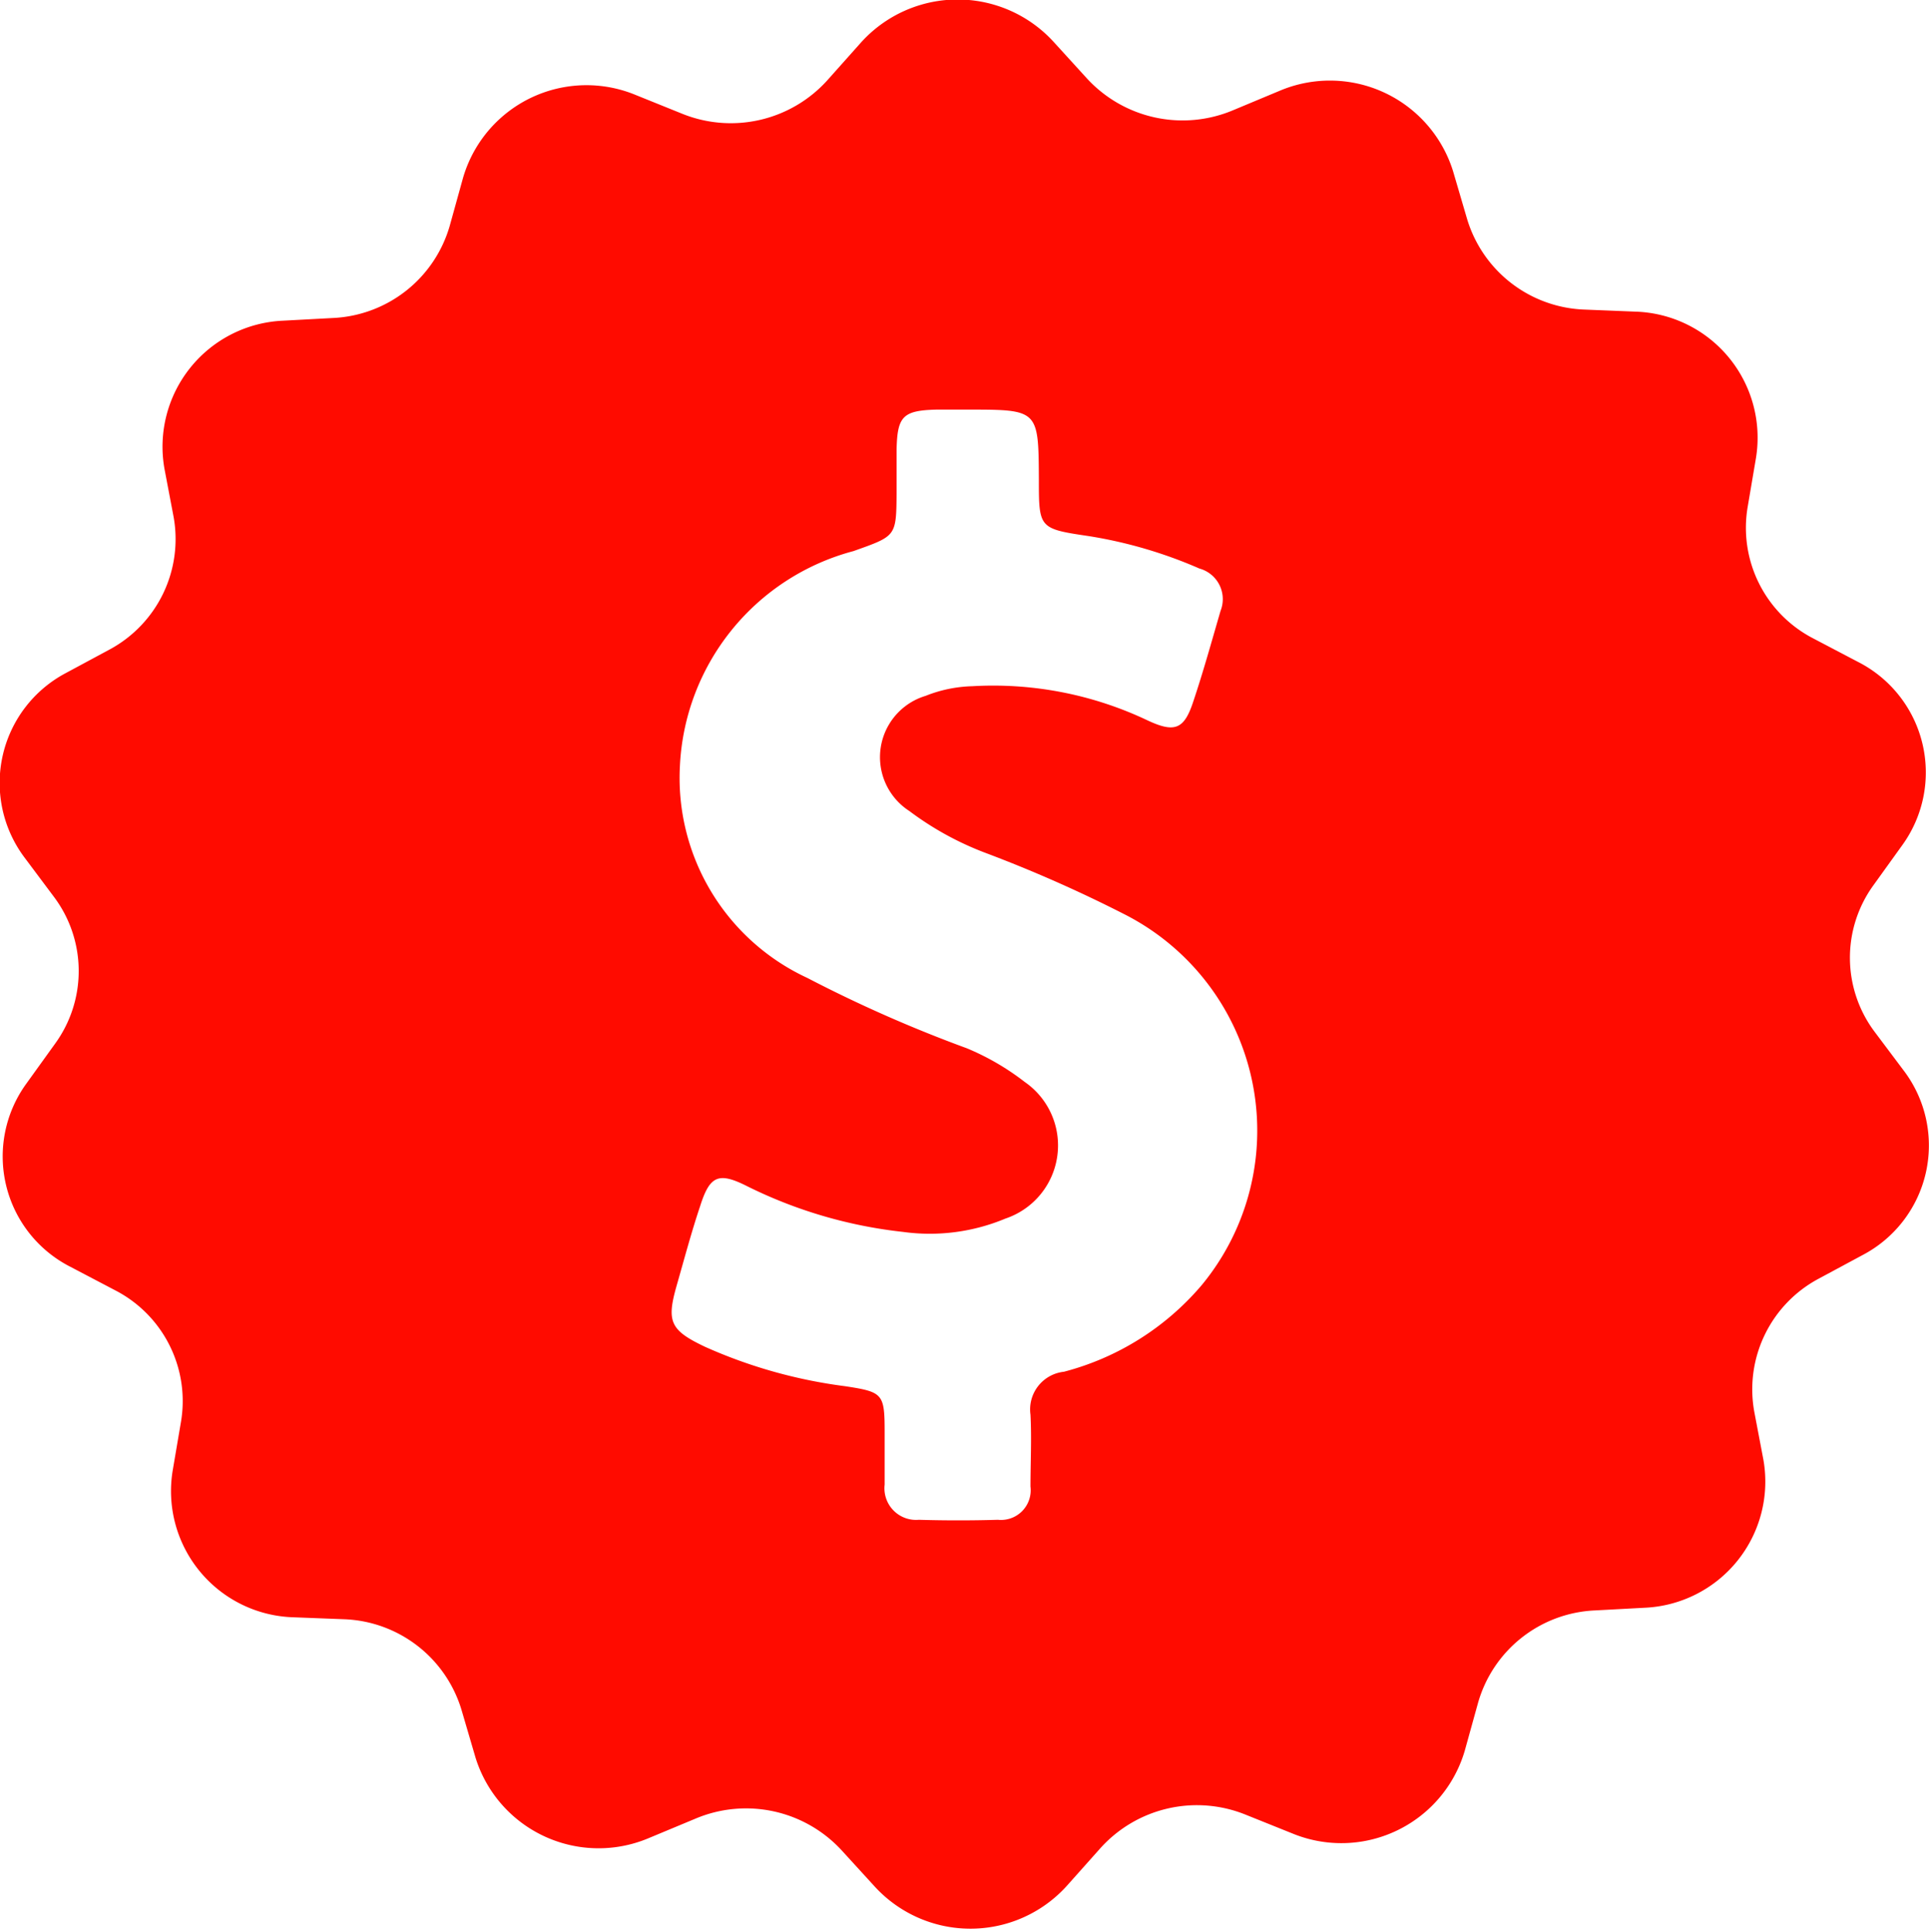
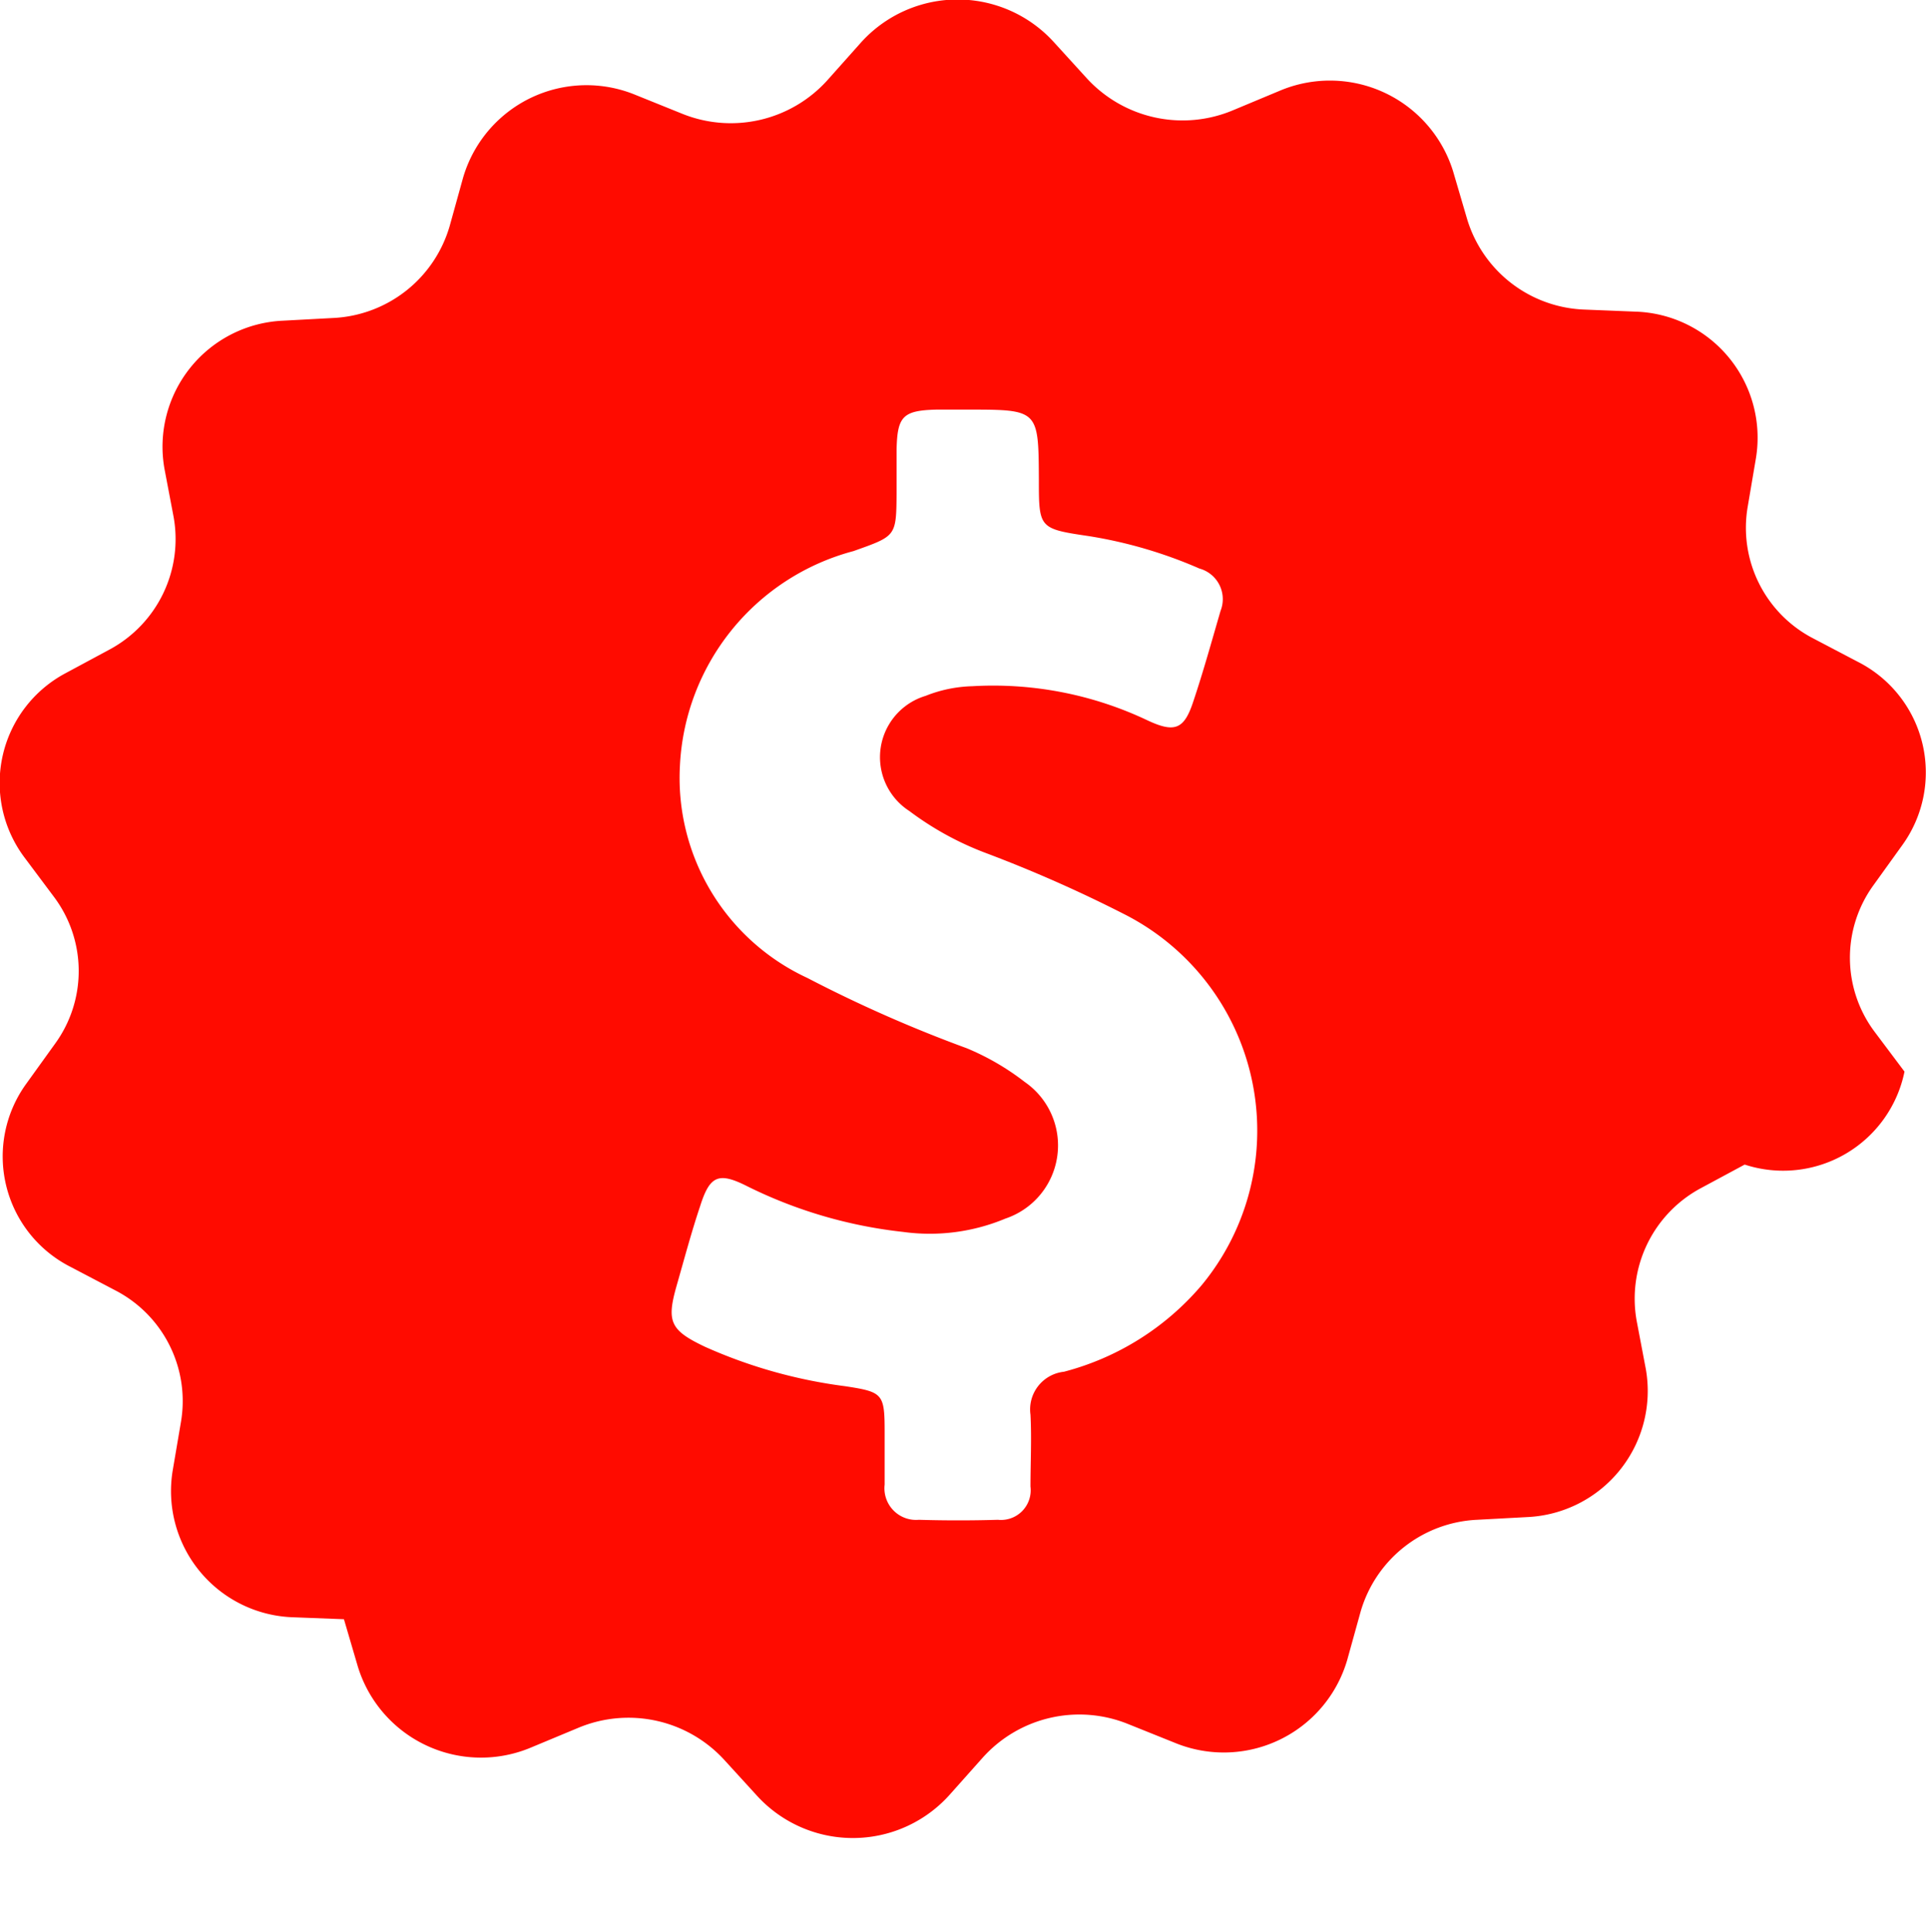
<svg xmlns="http://www.w3.org/2000/svg" width="20" height="20.031" viewBox="0 0 20 20.031">
  <defs>
    <style>
      .cls-1 {
        fill: #ff0b00;
        fill-rule: evenodd;
      }
    </style>
  </defs>
-   <path id="finance" class="cls-1" d="M153.746,190.111l-0.31-.413a1.28,1.28,0,0,1-.013-1.518l0.3-.417a1.286,1.286,0,0,0-.459-1.9l-0.463-.243a1.291,1.291,0,0,1-.681-1.364l0.086-.507a1.308,1.308,0,0,0-1.256-1.518l-0.52-.021a1.321,1.321,0,0,1-1.219-.939l-0.145-.494a1.337,1.337,0,0,0-1.8-.835l-0.479.2a1.348,1.348,0,0,1-1.517-.328l-0.347-.381a1.348,1.348,0,0,0-2,.012l-0.343.385a1.347,1.347,0,0,1-1.508.349l-0.483-.195a1.333,1.333,0,0,0-1.789.863l-0.137.494a1.323,1.323,0,0,1-1.206.956l-0.521.028a1.308,1.308,0,0,0-1.231,1.535l0.095,0.5a1.3,1.3,0,0,1-.661,1.373l-0.459.247a1.289,1.289,0,0,0-.429,1.907l0.309,0.413a1.281,1.281,0,0,1,.013,1.519l-0.3.417a1.284,1.284,0,0,0,.459,1.9l0.463,0.243a1.292,1.292,0,0,1,.681,1.365l-0.086.506a1.309,1.309,0,0,0,1.256,1.519l0.52,0.02a1.322,1.322,0,0,1,1.219.94l0.145,0.494a1.336,1.336,0,0,0,1.8.834l0.48-.2a1.347,1.347,0,0,1,1.516.328l0.347,0.38a1.346,1.346,0,0,0,1.992-.016l0.343-.385a1.346,1.346,0,0,1,1.508-.348l0.483,0.194a1.333,1.333,0,0,0,1.789-.862l0.137-.494a1.321,1.321,0,0,1,1.206-.956l0.521-.028a1.309,1.309,0,0,0,1.231-1.535l-0.095-.5a1.3,1.3,0,0,1,.661-1.373l0.459-.247A1.284,1.284,0,0,0,153.746,190.111Zm-7.285,2.212a2.8,2.8,0,0,1-1.43.9,0.393,0.393,0,0,0-.347.445c0.013,0.247,0,.5,0,0.745a0.308,0.308,0,0,1-.338.345q-0.409.012-.819,0a0.328,0.328,0,0,1-.355-0.365c0-.182,0-0.364,0-0.543,0-.4-0.017-0.417-0.409-0.477a5.159,5.159,0,0,1-1.454-.409c-0.36-.171-0.4-0.26-0.294-0.632,0.079-.276.153-0.555,0.244-0.826,0.1-.316.19-0.357,0.487-0.207a4.8,4.8,0,0,0,1.616.474,2.031,2.031,0,0,0,1.062-.138,0.8,0.8,0,0,0,.2-1.417,2.62,2.62,0,0,0-.6-0.349,14.077,14.077,0,0,1-1.653-.729,2.285,2.285,0,0,1-1.322-2.19,2.424,2.424,0,0,1,1.8-2.236c0.443-.158.443-0.15,0.447-0.6v-0.458c0.008-.34.066-0.4,0.413-0.409,0.107,0,.215,0,0.322,0,0.736,0,.736,0,0.74.721,0,0.51,0,.514.52,0.591a4.707,4.707,0,0,1,1.145.336,0.329,0.329,0,0,1,.219.438c-0.091.312-.178,0.627-0.281,0.935-0.095.292-.19,0.336-0.479,0.2a3.73,3.73,0,0,0-1.814-.353,1.4,1.4,0,0,0-.484.1,0.664,0.664,0,0,0-.169,1.194,3.186,3.186,0,0,0,.789.434,14.071,14.071,0,0,1,1.438.635A2.516,2.516,0,0,1,146.461,192.323Z" transform="translate(-134 -179)" />
+   <path id="finance" class="cls-1" d="M153.746,190.111l-0.31-.413a1.28,1.28,0,0,1-.013-1.518l0.3-.417a1.286,1.286,0,0,0-.459-1.9l-0.463-.243a1.291,1.291,0,0,1-.681-1.364l0.086-.507a1.308,1.308,0,0,0-1.256-1.518l-0.52-.021a1.321,1.321,0,0,1-1.219-.939l-0.145-.494a1.337,1.337,0,0,0-1.8-.835l-0.479.2a1.348,1.348,0,0,1-1.517-.328l-0.347-.381a1.348,1.348,0,0,0-2,.012l-0.343.385a1.347,1.347,0,0,1-1.508.349l-0.483-.195a1.333,1.333,0,0,0-1.789.863l-0.137.494a1.323,1.323,0,0,1-1.206.956l-0.521.028a1.308,1.308,0,0,0-1.231,1.535l0.095,0.5a1.3,1.3,0,0,1-.661,1.373l-0.459.247a1.289,1.289,0,0,0-.429,1.907l0.309,0.413a1.281,1.281,0,0,1,.013,1.519l-0.3.417a1.284,1.284,0,0,0,.459,1.9l0.463,0.243a1.292,1.292,0,0,1,.681,1.365l-0.086.506a1.309,1.309,0,0,0,1.256,1.519l0.52,0.02l0.145,0.494a1.336,1.336,0,0,0,1.8.834l0.48-.2a1.347,1.347,0,0,1,1.516.328l0.347,0.38a1.346,1.346,0,0,0,1.992-.016l0.343-.385a1.346,1.346,0,0,1,1.508-.348l0.483,0.194a1.333,1.333,0,0,0,1.789-.862l0.137-.494a1.321,1.321,0,0,1,1.206-.956l0.521-.028a1.309,1.309,0,0,0,1.231-1.535l-0.095-.5a1.3,1.3,0,0,1,.661-1.373l0.459-.247A1.284,1.284,0,0,0,153.746,190.111Zm-7.285,2.212a2.8,2.8,0,0,1-1.43.9,0.393,0.393,0,0,0-.347.445c0.013,0.247,0,.5,0,0.745a0.308,0.308,0,0,1-.338.345q-0.409.012-.819,0a0.328,0.328,0,0,1-.355-0.365c0-.182,0-0.364,0-0.543,0-.4-0.017-0.417-0.409-0.477a5.159,5.159,0,0,1-1.454-.409c-0.36-.171-0.4-0.26-0.294-0.632,0.079-.276.153-0.555,0.244-0.826,0.1-.316.19-0.357,0.487-0.207a4.8,4.8,0,0,0,1.616.474,2.031,2.031,0,0,0,1.062-.138,0.8,0.8,0,0,0,.2-1.417,2.62,2.62,0,0,0-.6-0.349,14.077,14.077,0,0,1-1.653-.729,2.285,2.285,0,0,1-1.322-2.19,2.424,2.424,0,0,1,1.8-2.236c0.443-.158.443-0.15,0.447-0.6v-0.458c0.008-.34.066-0.4,0.413-0.409,0.107,0,.215,0,0.322,0,0.736,0,.736,0,0.74.721,0,0.51,0,.514.52,0.591a4.707,4.707,0,0,1,1.145.336,0.329,0.329,0,0,1,.219.438c-0.091.312-.178,0.627-0.281,0.935-0.095.292-.19,0.336-0.479,0.2a3.73,3.73,0,0,0-1.814-.353,1.4,1.4,0,0,0-.484.1,0.664,0.664,0,0,0-.169,1.194,3.186,3.186,0,0,0,.789.434,14.071,14.071,0,0,1,1.438.635A2.516,2.516,0,0,1,146.461,192.323Z" transform="translate(-134 -179)" />
</svg>